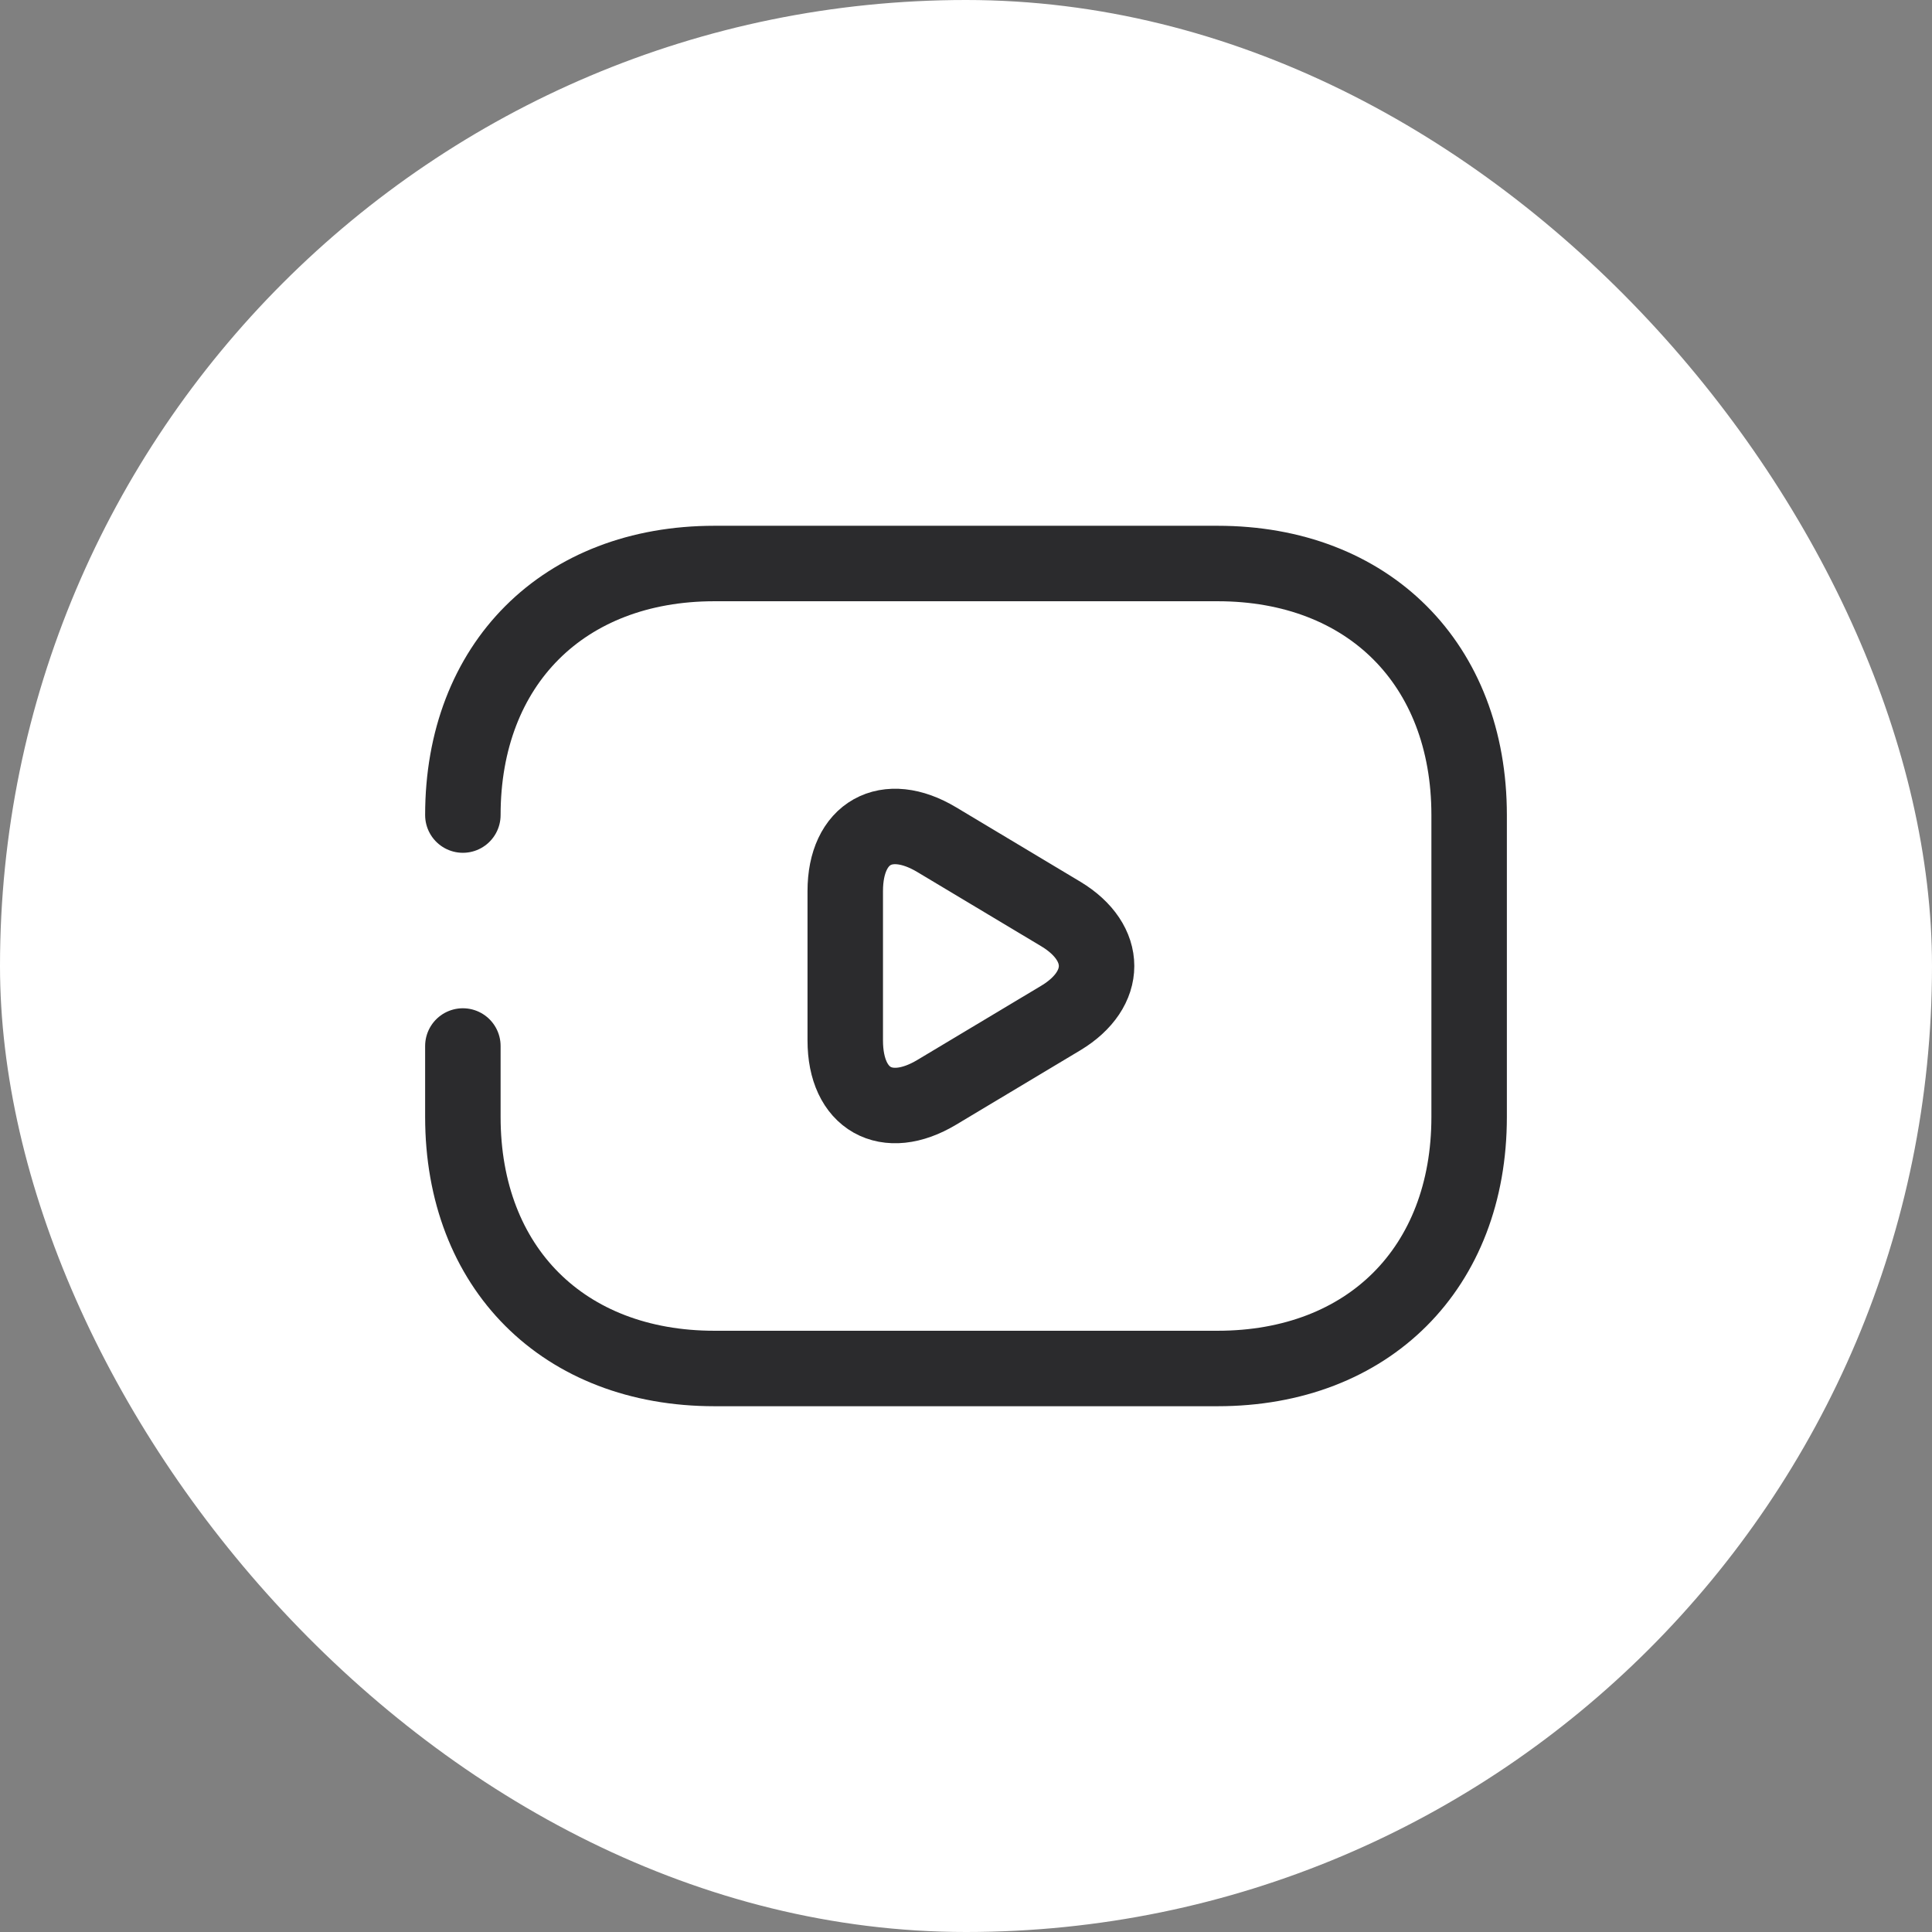
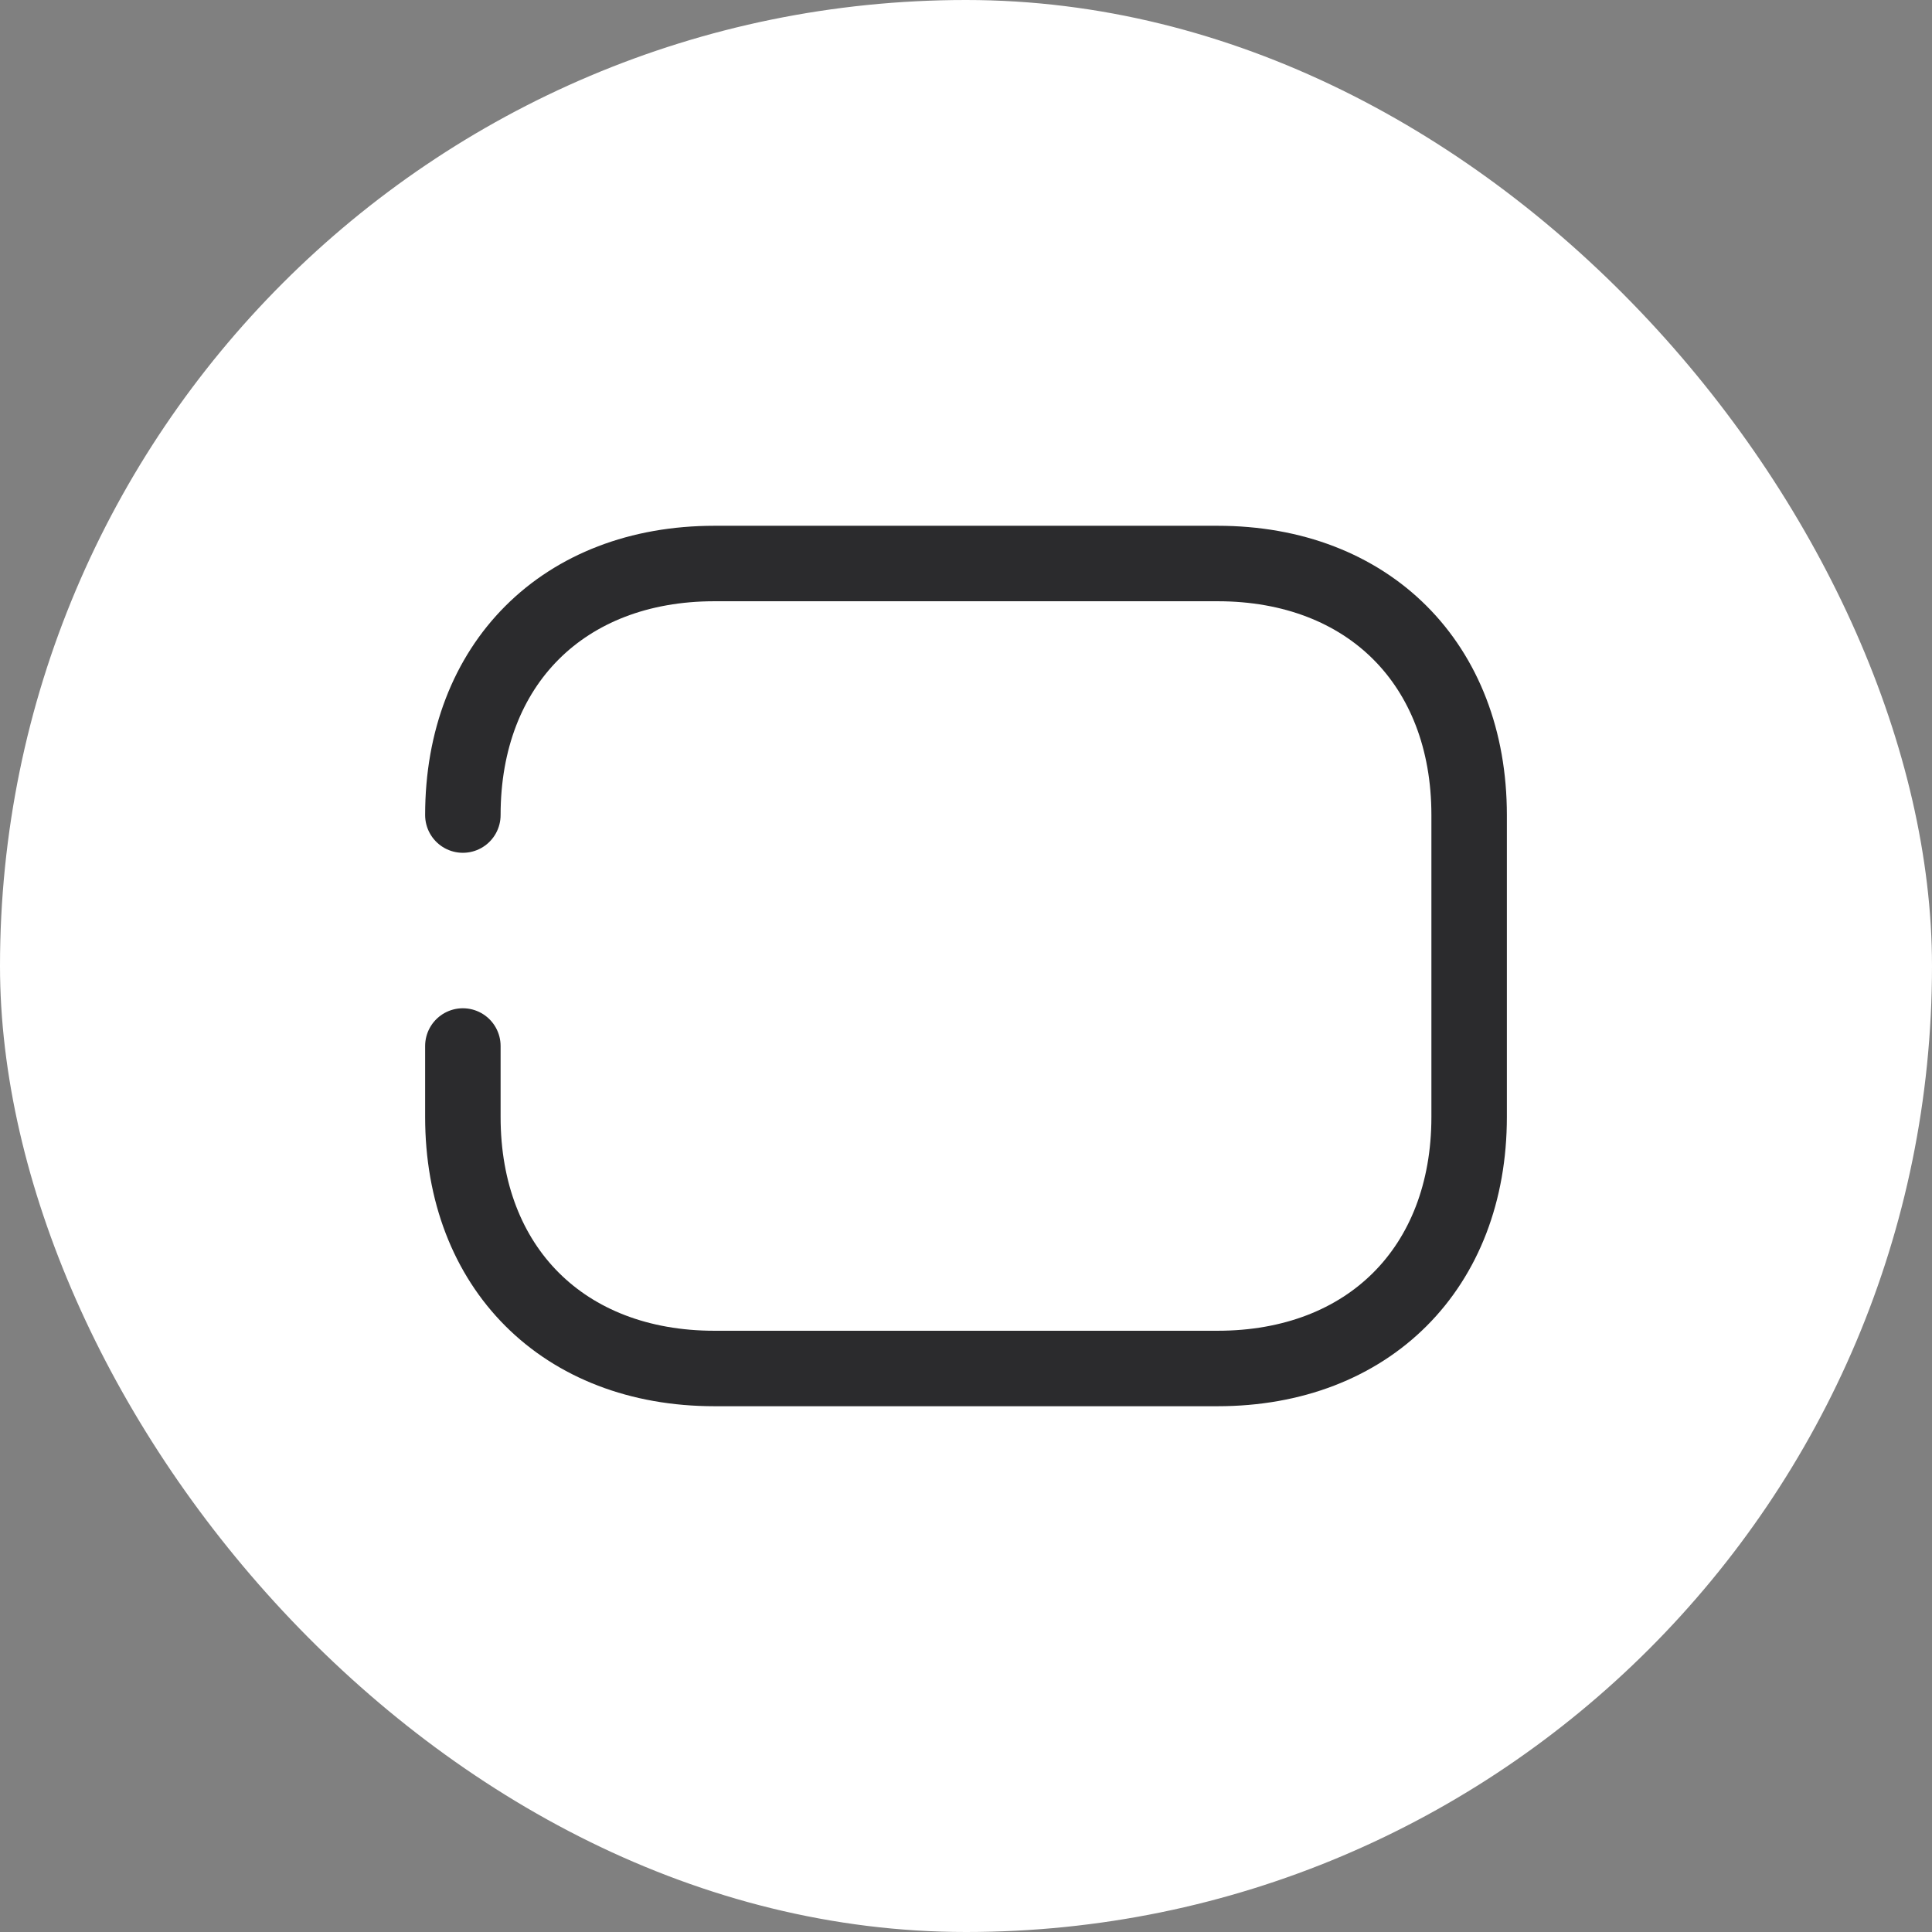
<svg xmlns="http://www.w3.org/2000/svg" width="64" height="64" viewBox="0 0 64 64" fill="none">
  <rect x="0" y="0" width="64" height="64" fill="#808080" stroke="none" />
  <rect width="64" height="64" rx="32" fill="white" />
  <path d="M15.333 27C15.333 22 18.667 18.667 23.667 18.667H40.333C45.333 18.667 48.667 22 48.667 27V37C48.667 42 45.333 45.333 40.333 45.333H23.667C18.667 45.333 15.333 42 15.333 37V34.65" stroke="#2B2B2D" stroke-width="2.5" stroke-miterlimit="10" stroke-linecap="round" stroke-linejoin="round" />
-   <path d="M31.033 27.817L35.15 30.283C36.717 31.233 36.717 32.767 35.15 33.717L31.033 36.183C29.367 37.183 28 36.417 28 34.467V29.517C28 27.583 29.367 26.817 31.033 27.817Z" stroke="#2B2B2D" stroke-width="2.5" stroke-miterlimit="10" stroke-linecap="round" stroke-linejoin="round" />
</svg>